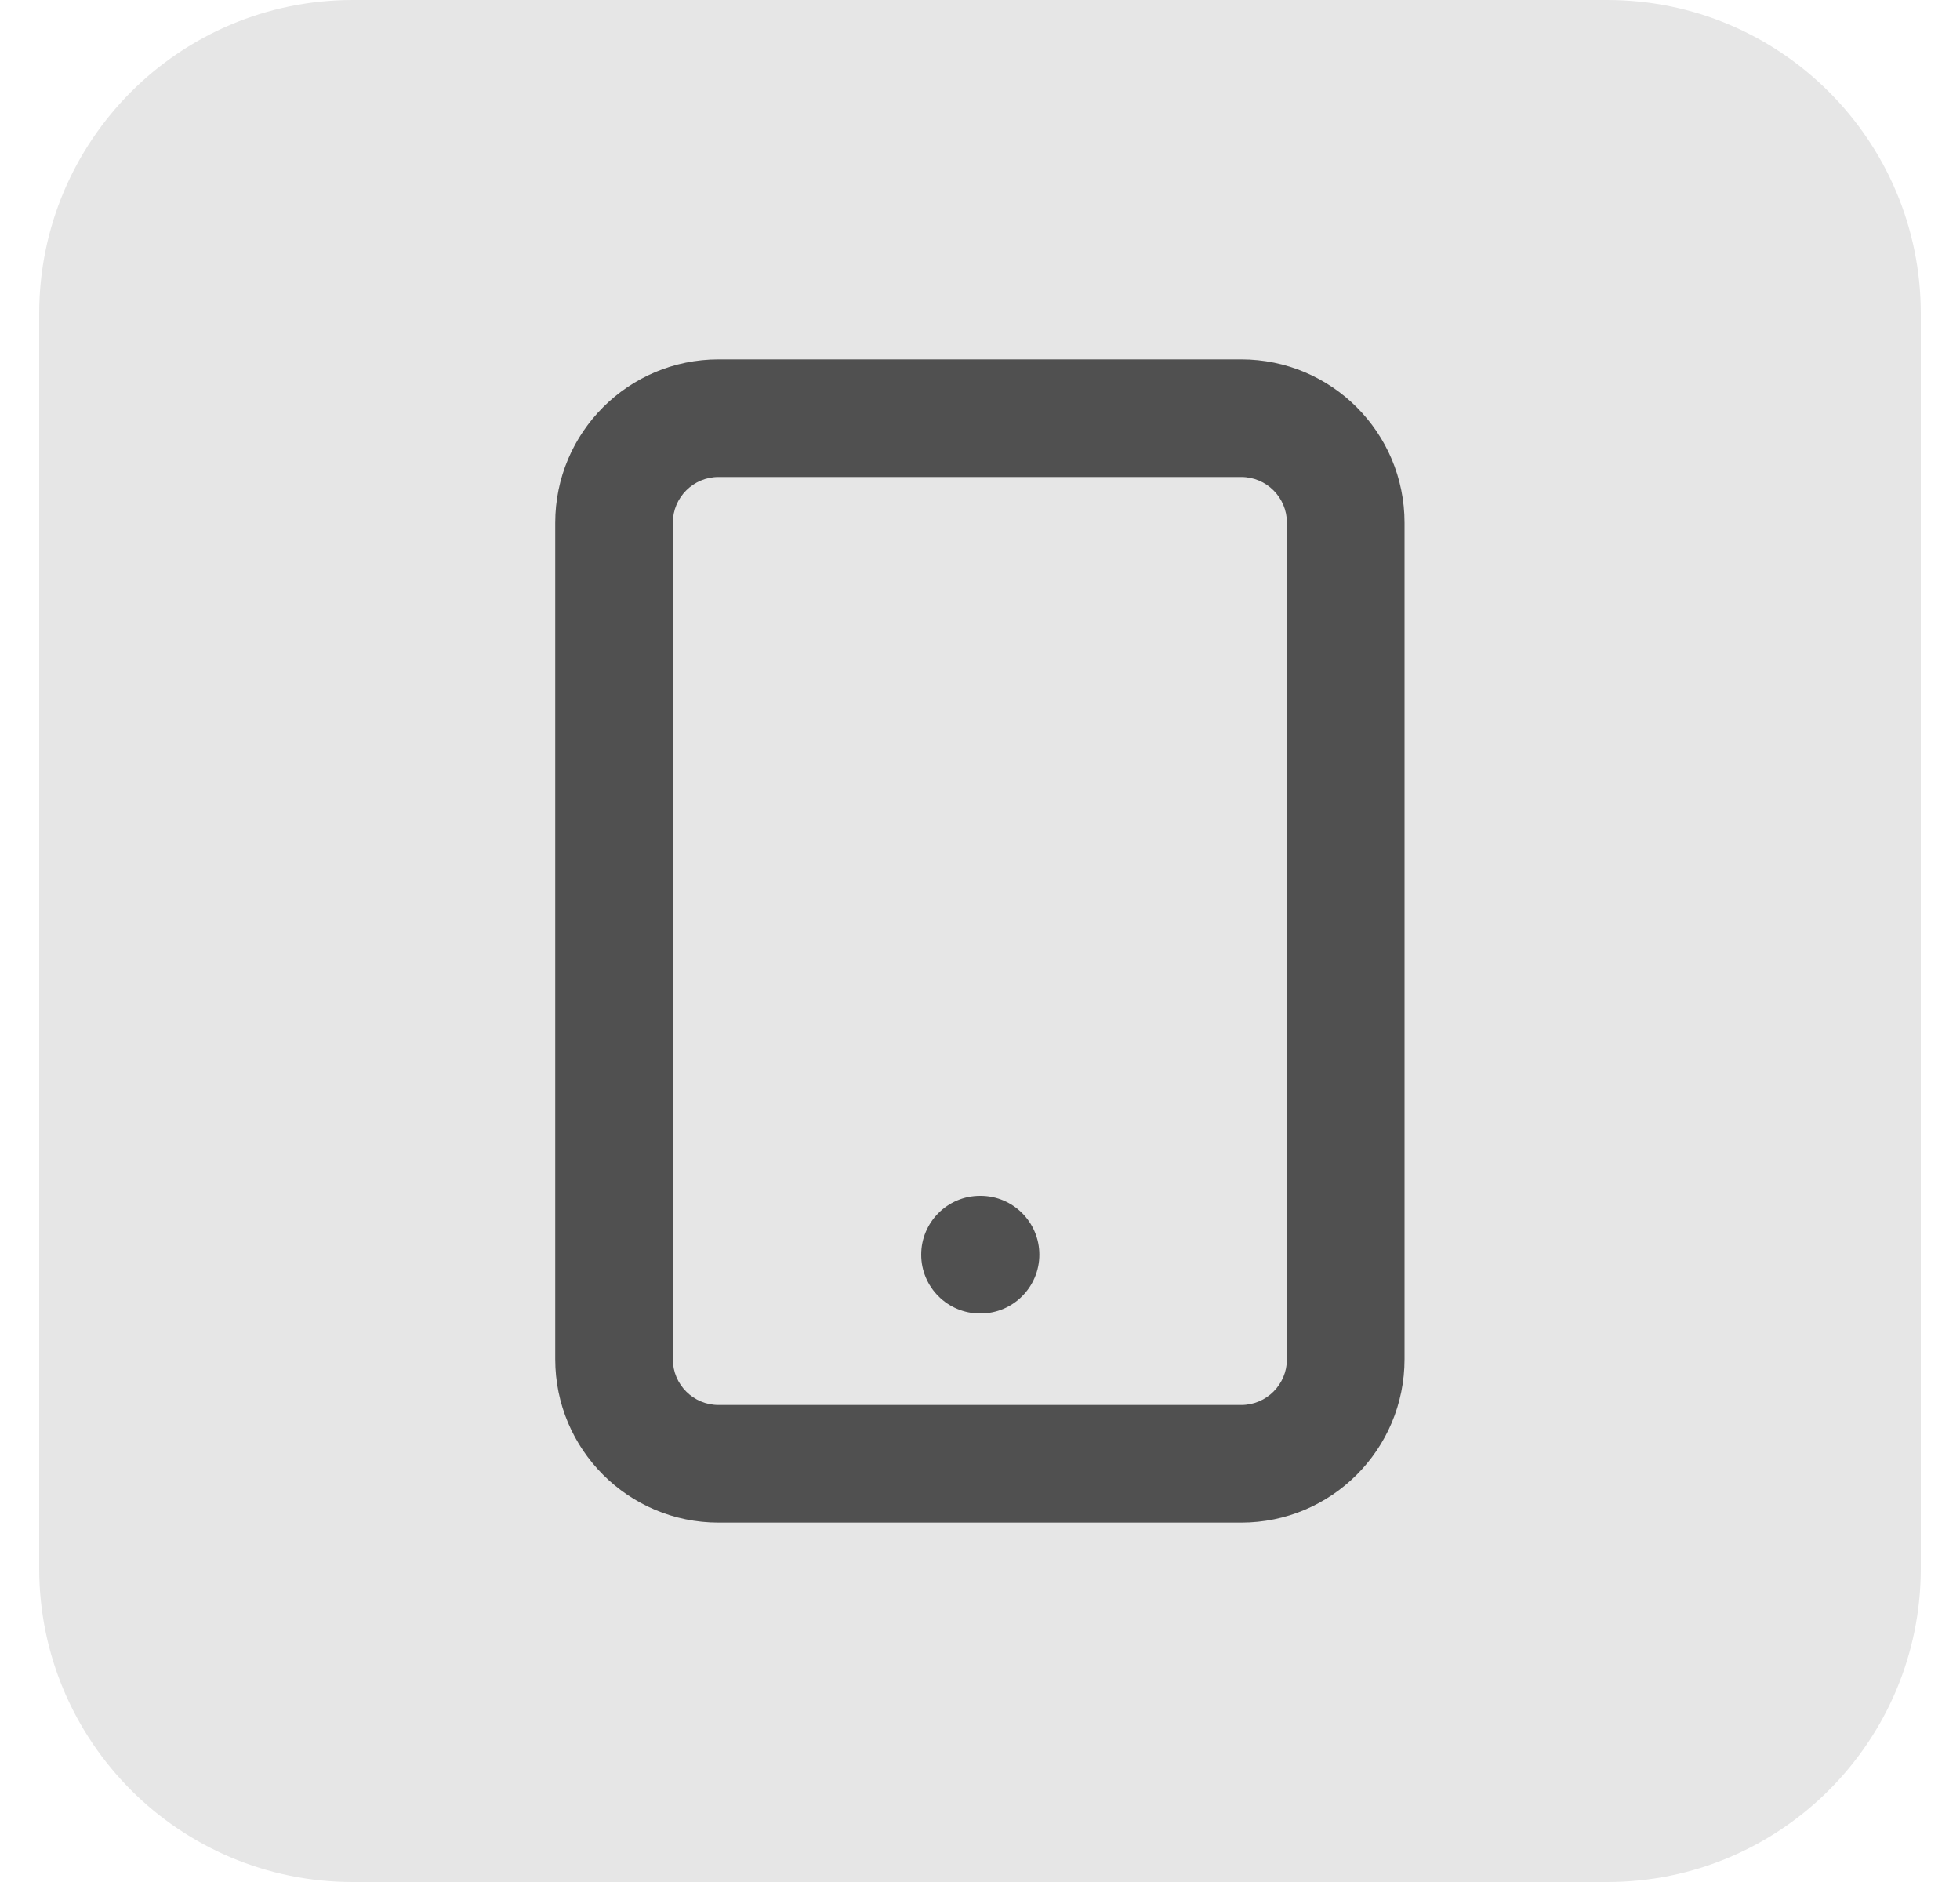
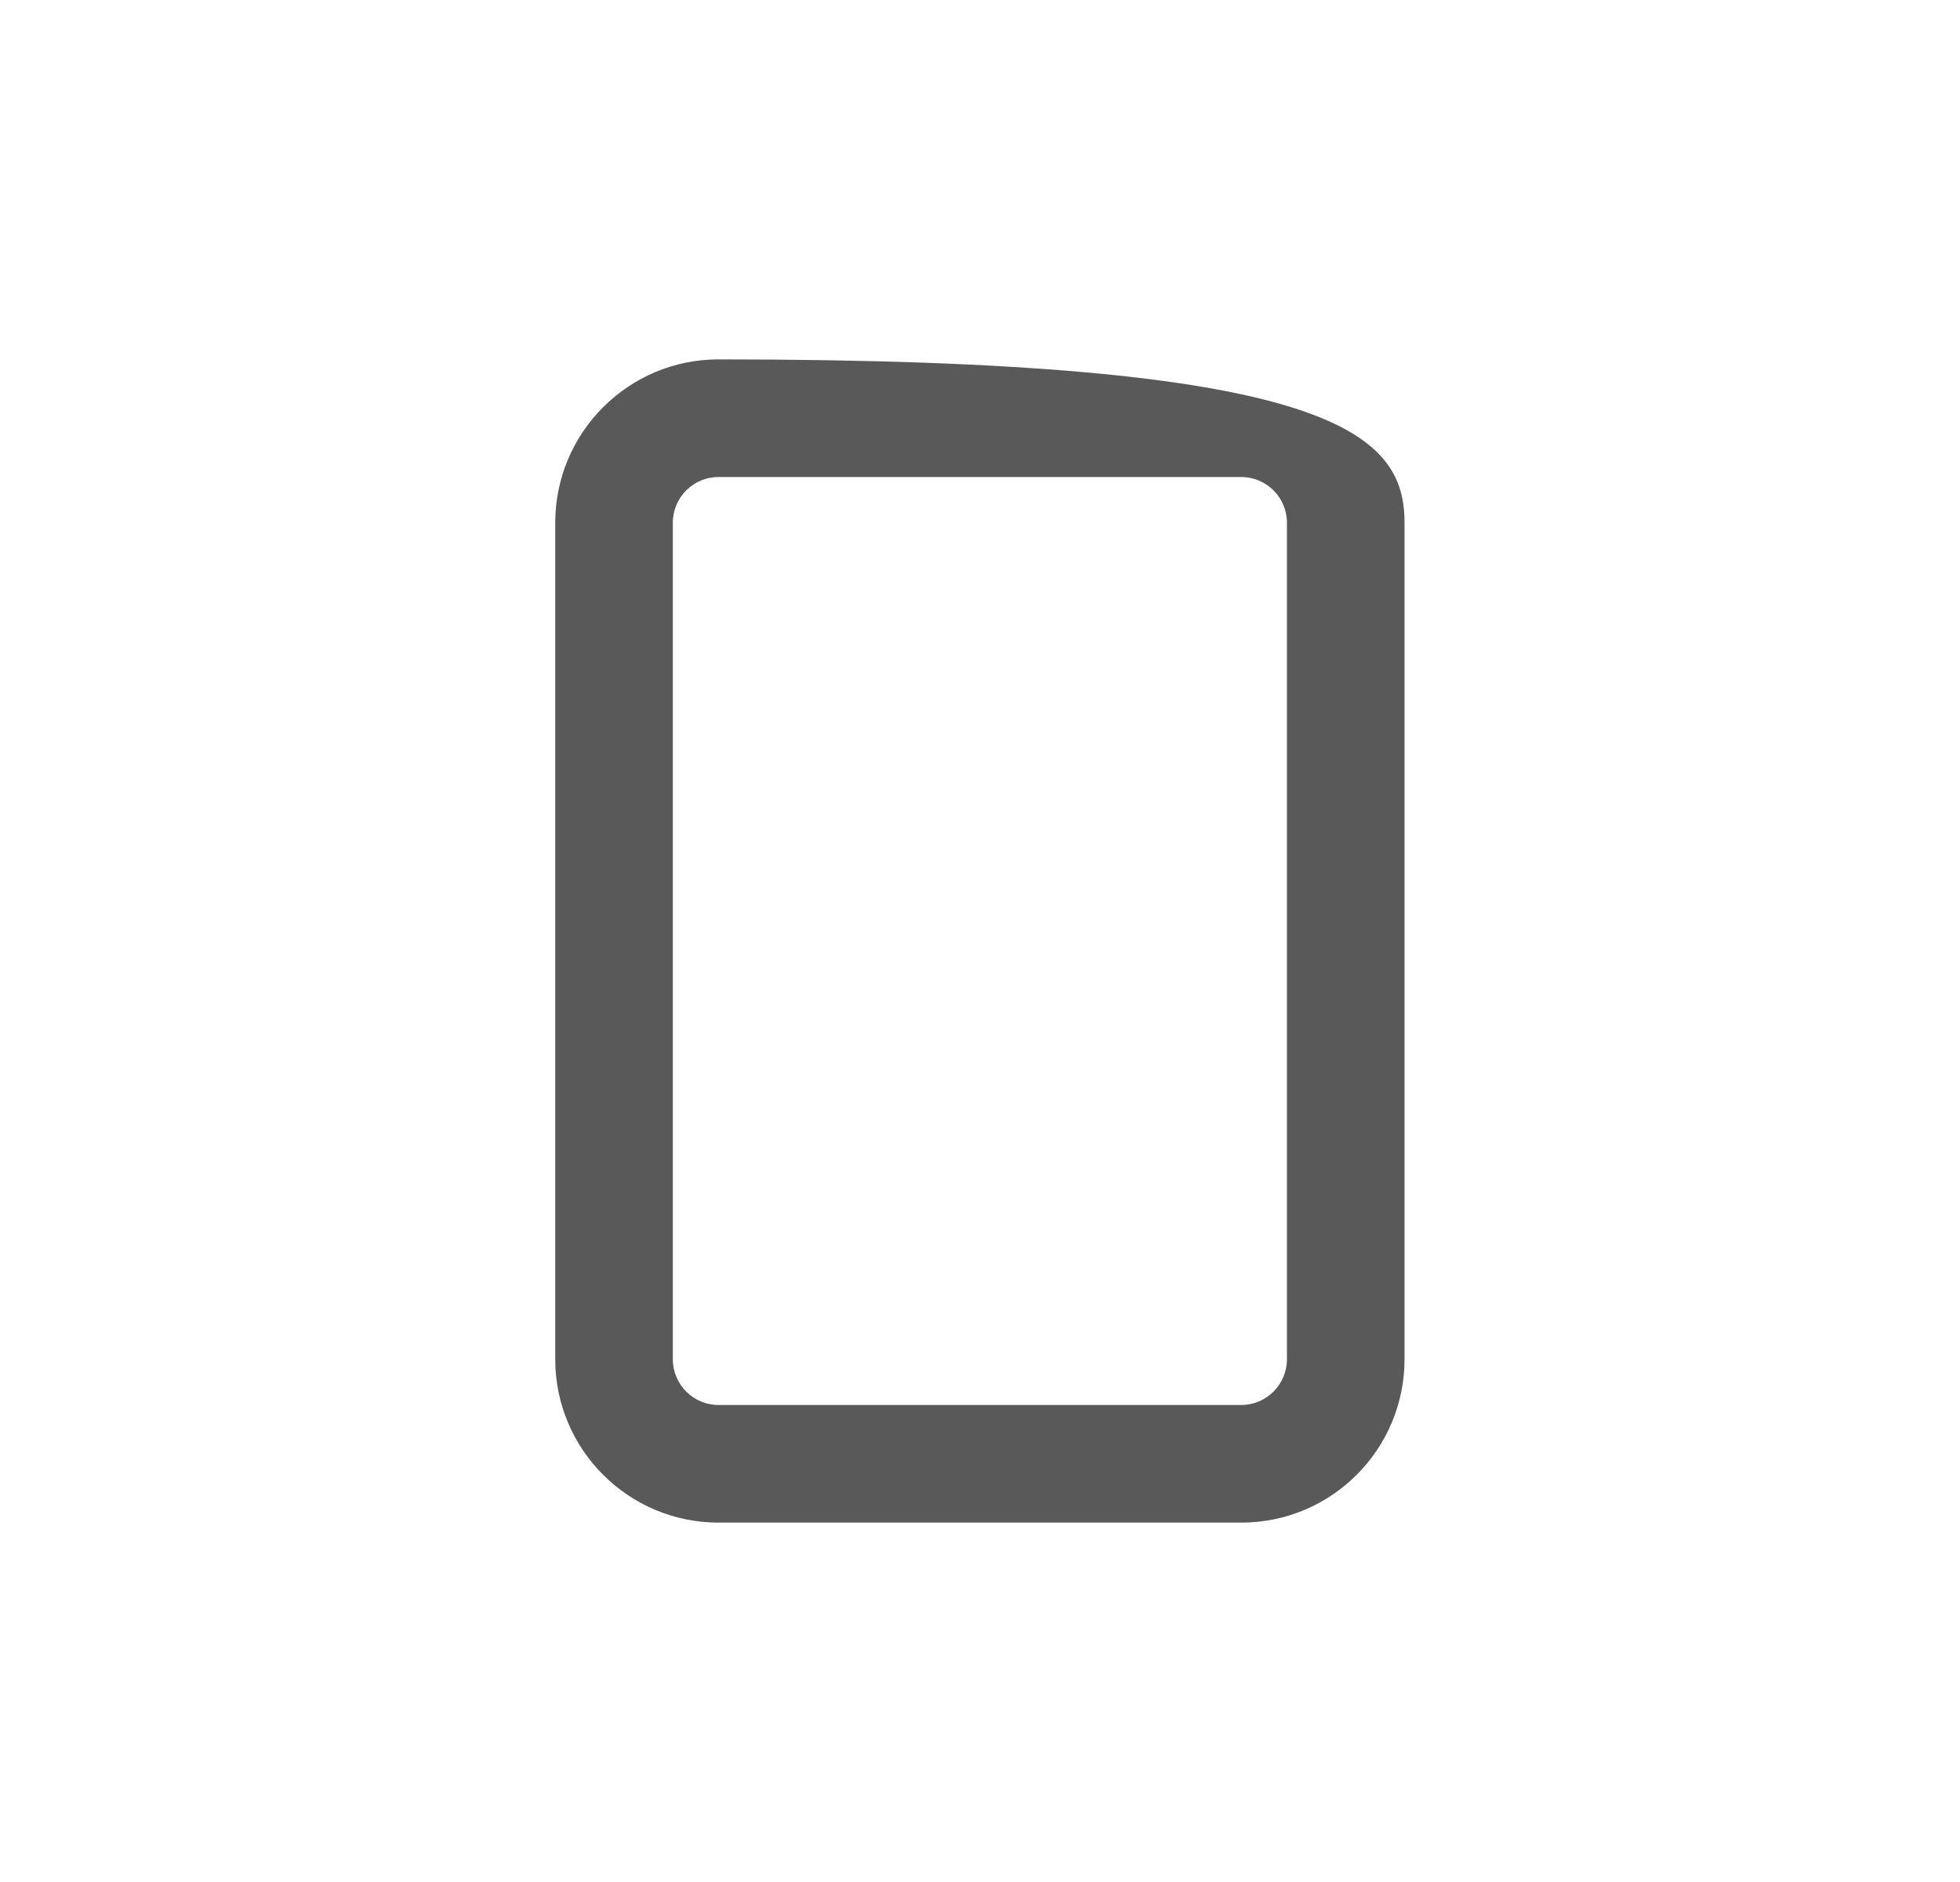
<svg xmlns="http://www.w3.org/2000/svg" width="25" height="24" viewBox="0 0 25 24" fill="none">
-   <path d="M0.5 4C0.5 1.791 2.291 0 4.5 0H20.5C22.709 0 24.5 1.791 24.5 4V20C24.5 22.209 22.709 24 20.5 24H4.5C2.291 24 0.5 22.209 0.5 20V4Z" fill="black" fill-opacity="0.1" />
  <g clip-path="url(#clip0_100_16483)">
-     <path fill-rule="evenodd" clip-rule="evenodd" d="M9.165 6.083C8.843 6.083 8.582 6.344 8.582 6.667V17.333C8.582 17.655 8.843 17.917 9.165 17.917H15.832C16.154 17.917 16.415 17.655 16.415 17.333V6.667C16.415 6.344 16.154 6.083 15.832 6.083H9.165ZM7.082 6.667C7.082 5.516 8.015 4.583 9.165 4.583H15.832C16.983 4.583 17.915 5.516 17.915 6.667V17.333C17.915 18.484 16.983 19.417 15.832 19.417H9.165C8.015 19.417 7.082 18.484 7.082 17.333V6.667Z" fill="black" fill-opacity="0.65" />
-     <path fill-rule="evenodd" clip-rule="evenodd" d="M11.75 16C11.75 15.586 12.086 15.25 12.5 15.25H12.507C12.921 15.25 13.257 15.586 13.257 16C13.257 16.414 12.921 16.75 12.507 16.75H12.5C12.086 16.75 11.75 16.414 11.75 16Z" fill="black" fill-opacity="0.65" />
+     <path fill-rule="evenodd" clip-rule="evenodd" d="M9.165 6.083C8.843 6.083 8.582 6.344 8.582 6.667V17.333C8.582 17.655 8.843 17.917 9.165 17.917H15.832C16.154 17.917 16.415 17.655 16.415 17.333V6.667C16.415 6.344 16.154 6.083 15.832 6.083H9.165ZM7.082 6.667C7.082 5.516 8.015 4.583 9.165 4.583C16.983 4.583 17.915 5.516 17.915 6.667V17.333C17.915 18.484 16.983 19.417 15.832 19.417H9.165C8.015 19.417 7.082 18.484 7.082 17.333V6.667Z" fill="black" fill-opacity="0.65" />
  </g>
  <defs>
    <clipPath id="clip0_100_16483">
      <rect width="16" height="16" fill="white" transform="translate(4.5 4)" />
    </clipPath>
  </defs>
</svg>